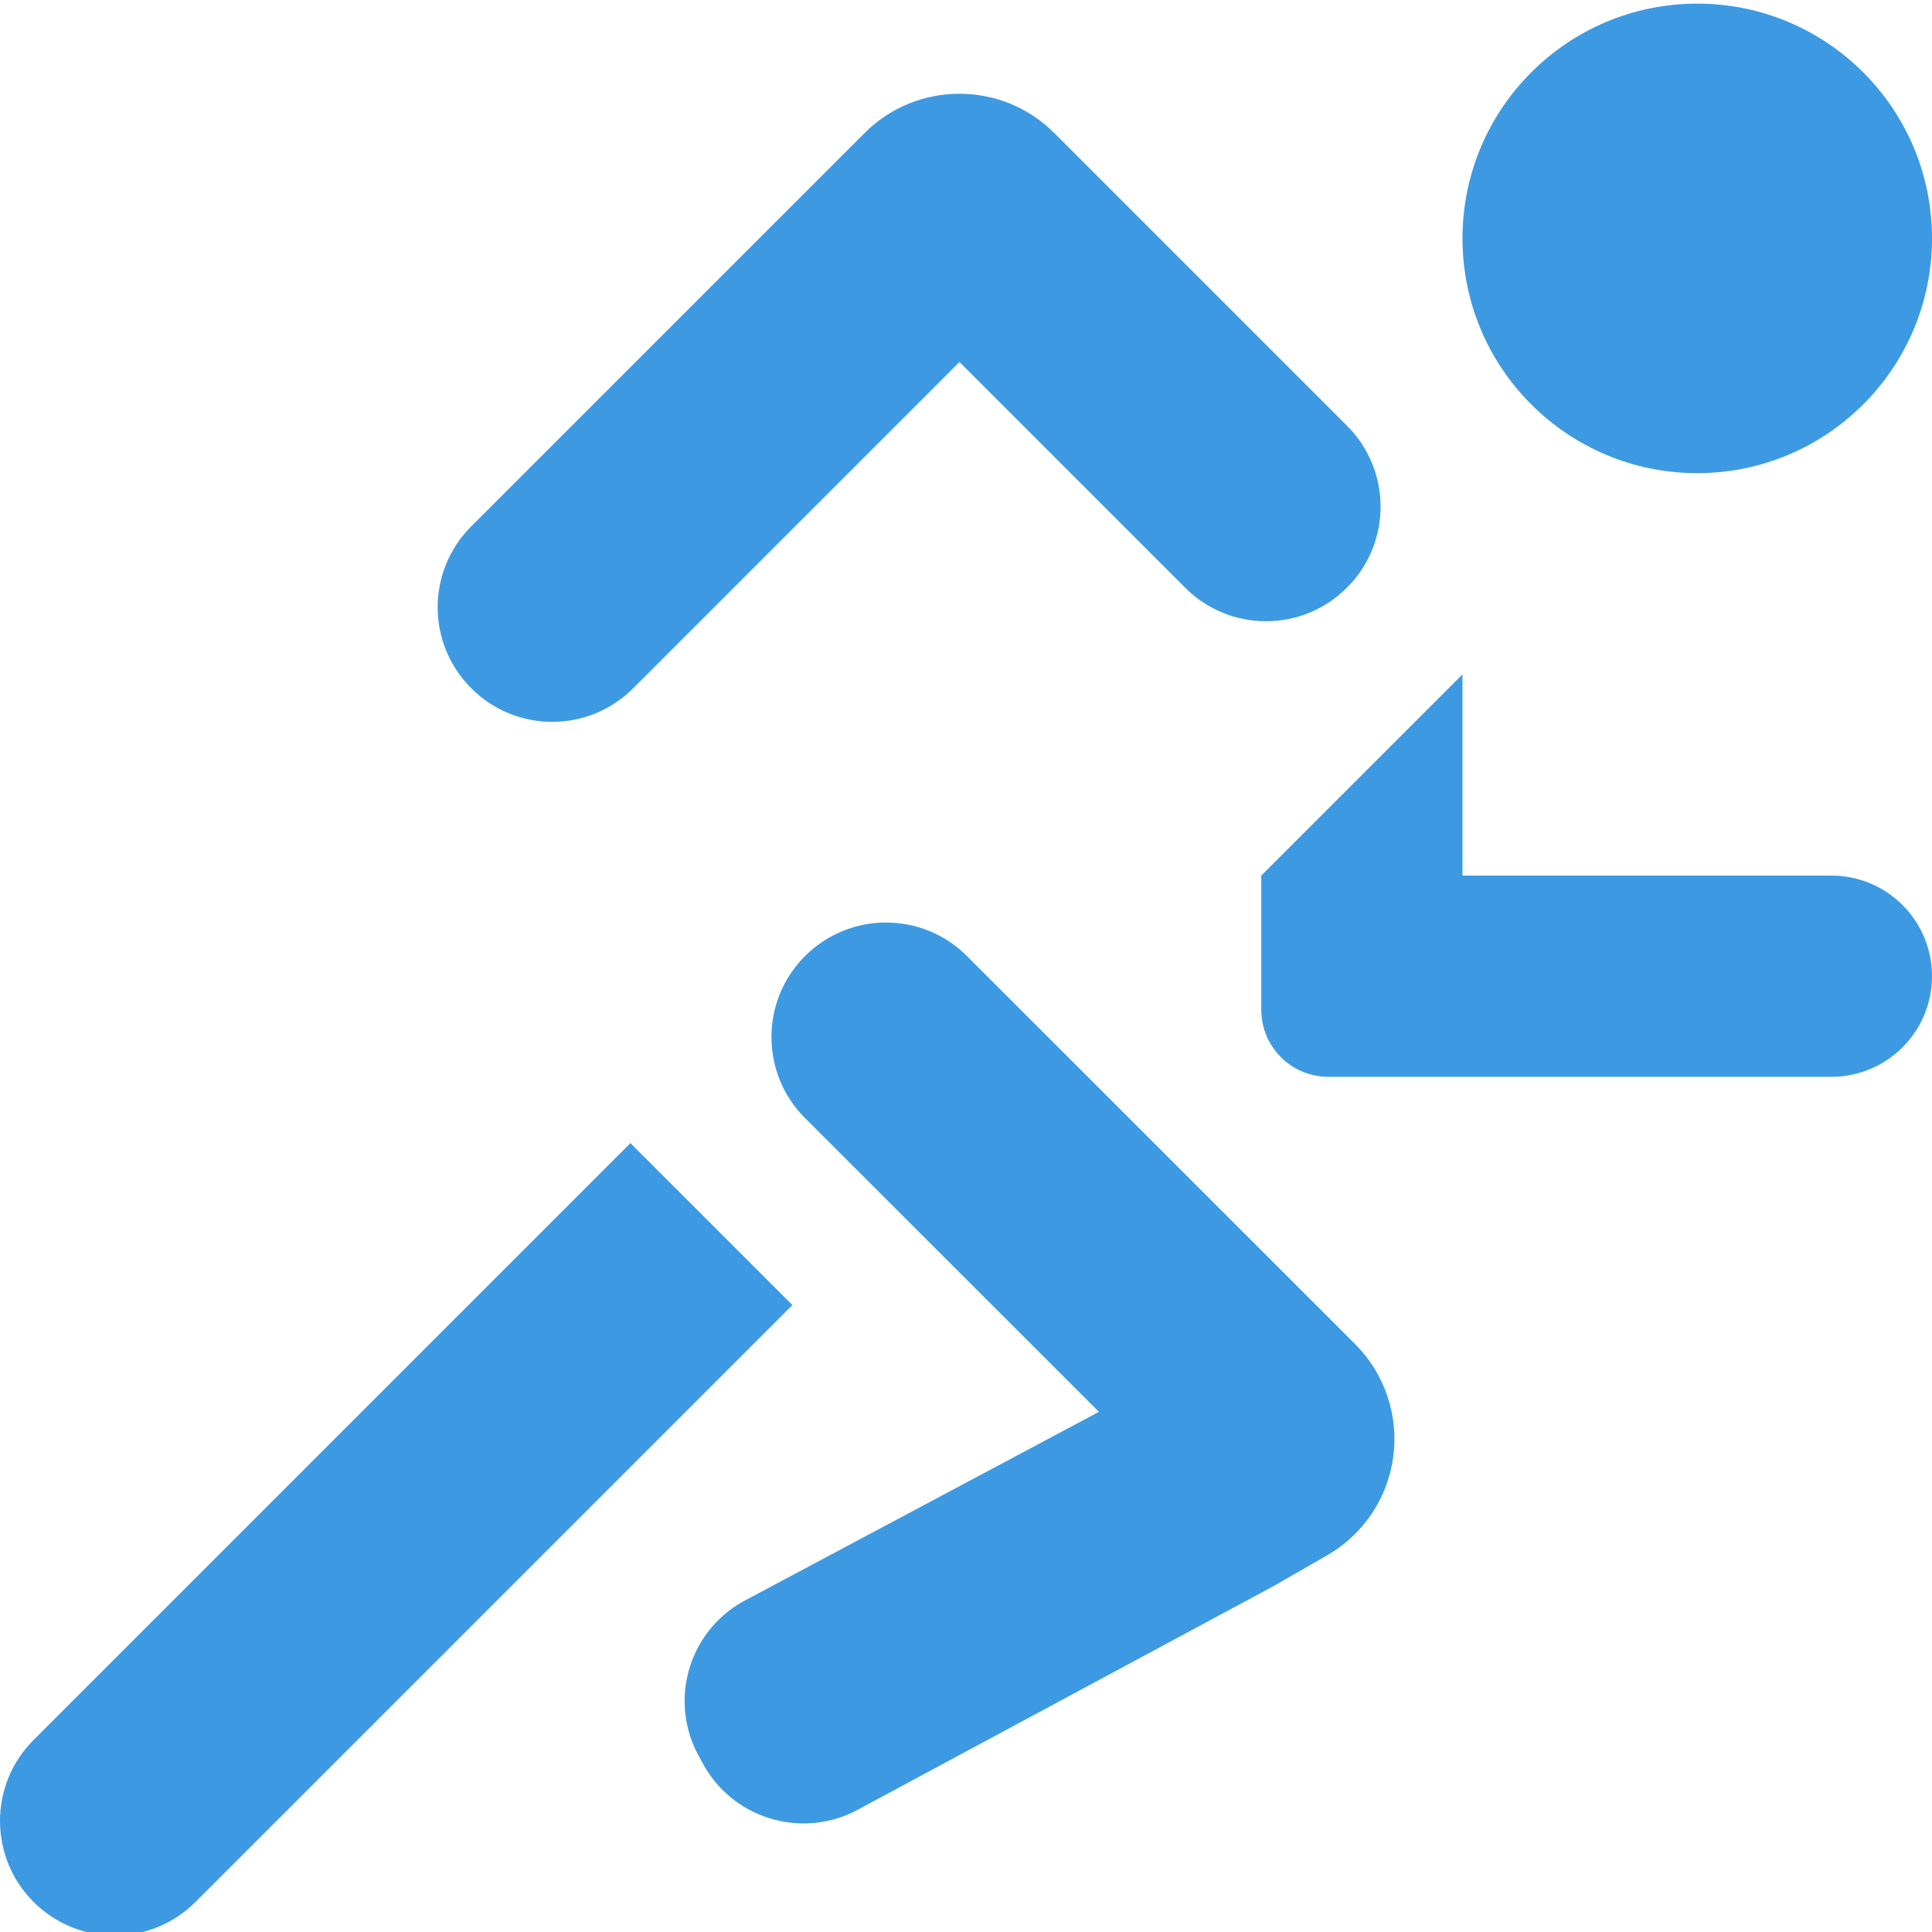
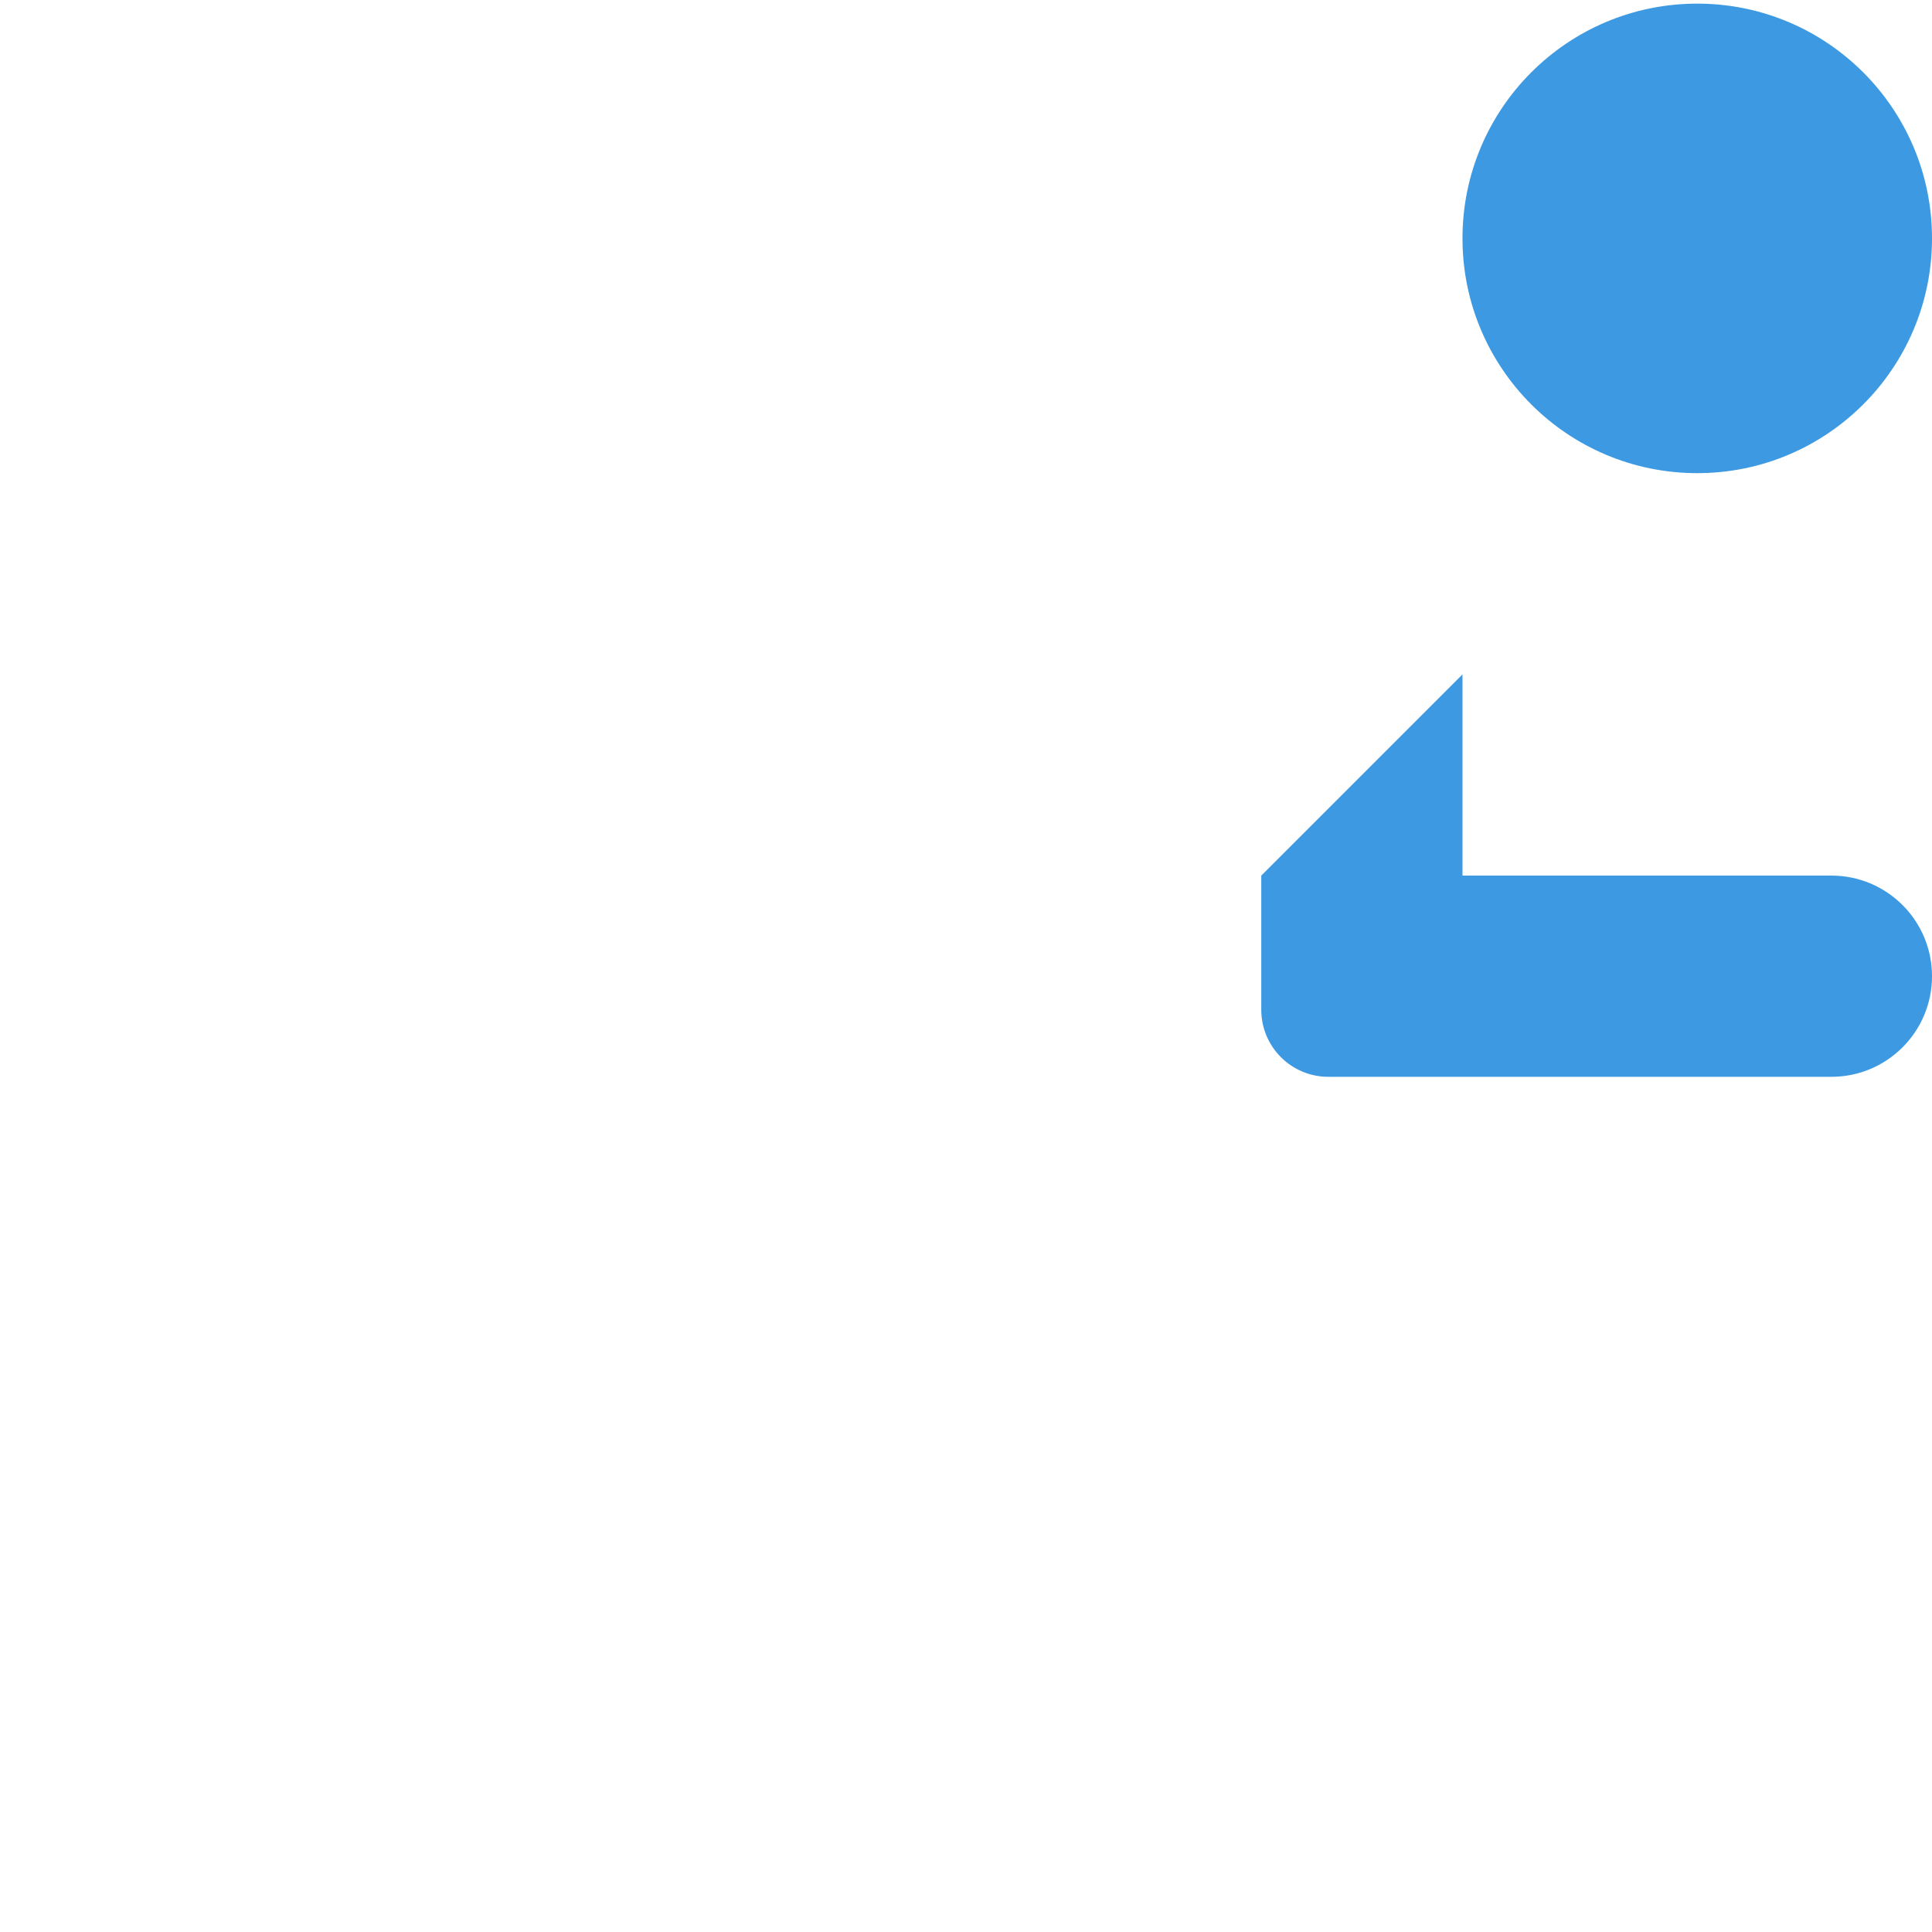
<svg xmlns="http://www.w3.org/2000/svg" height="460pt" viewBox="0 0 460.866 460" width="460pt">
  <g fill="#3d9ae2">
    <path d="m460.867 56.434c0 30.926-25.074 56-56 56-30.93 0-56-25.074-56-56 0-30.93 25.07-56 56-56 30.926 0 56 25.07 56 56zm0 0" />
-     <path d="m321.289 139.77.047-.047c10.656-10.652 10.656-27.926 0-38.578l-69.848-69.848c-12.496-12.492-32.75-12.492-45.246 0l-93.848 93.848c-10.656 10.652-10.656 27.926 0 38.578l.047.047c10.652 10.656 27.926 10.656 38.578 0l77.848-77.848 53.848 53.848c10.648 10.656 27.922 10.656 38.574 0zm0 0" />
    <path d="m436.867 208.434h-88v-48l-48 48v32c0 8.836 7.16 16 16 16h120c13.254 0 24-10.746 24-24s-10.746-24-24-24zm0 0" />
-     <path d="m7.984 453.234.051.047c10.656 10.648 27.926 10.648 38.582 0l142.402-142.402-38.633-38.629-142.402 142.398c-10.645 10.656-10.645 27.926 0 38.586zm0 0" />
-     <path d="m230.664 227.633c-10.668-10.672-27.969-10.672-38.637 0-10.672 10.672-10.672 27.969 0 38.641l70.117 70.078-85.117 45.359c-6.281 3.59-10.875 9.527-12.766 16.508-1.895 6.98-.926 14.426 2.684 20.695l1.039 1.918c7.52 13.07 24.203 17.578 37.281 10.082l98.48-52.961 12.801-7.352c8.648-4.957 14.496-13.66 15.809-23.543 1.316-9.879-2.047-19.812-9.098-26.859zm0 0" />
  </g>
</svg>